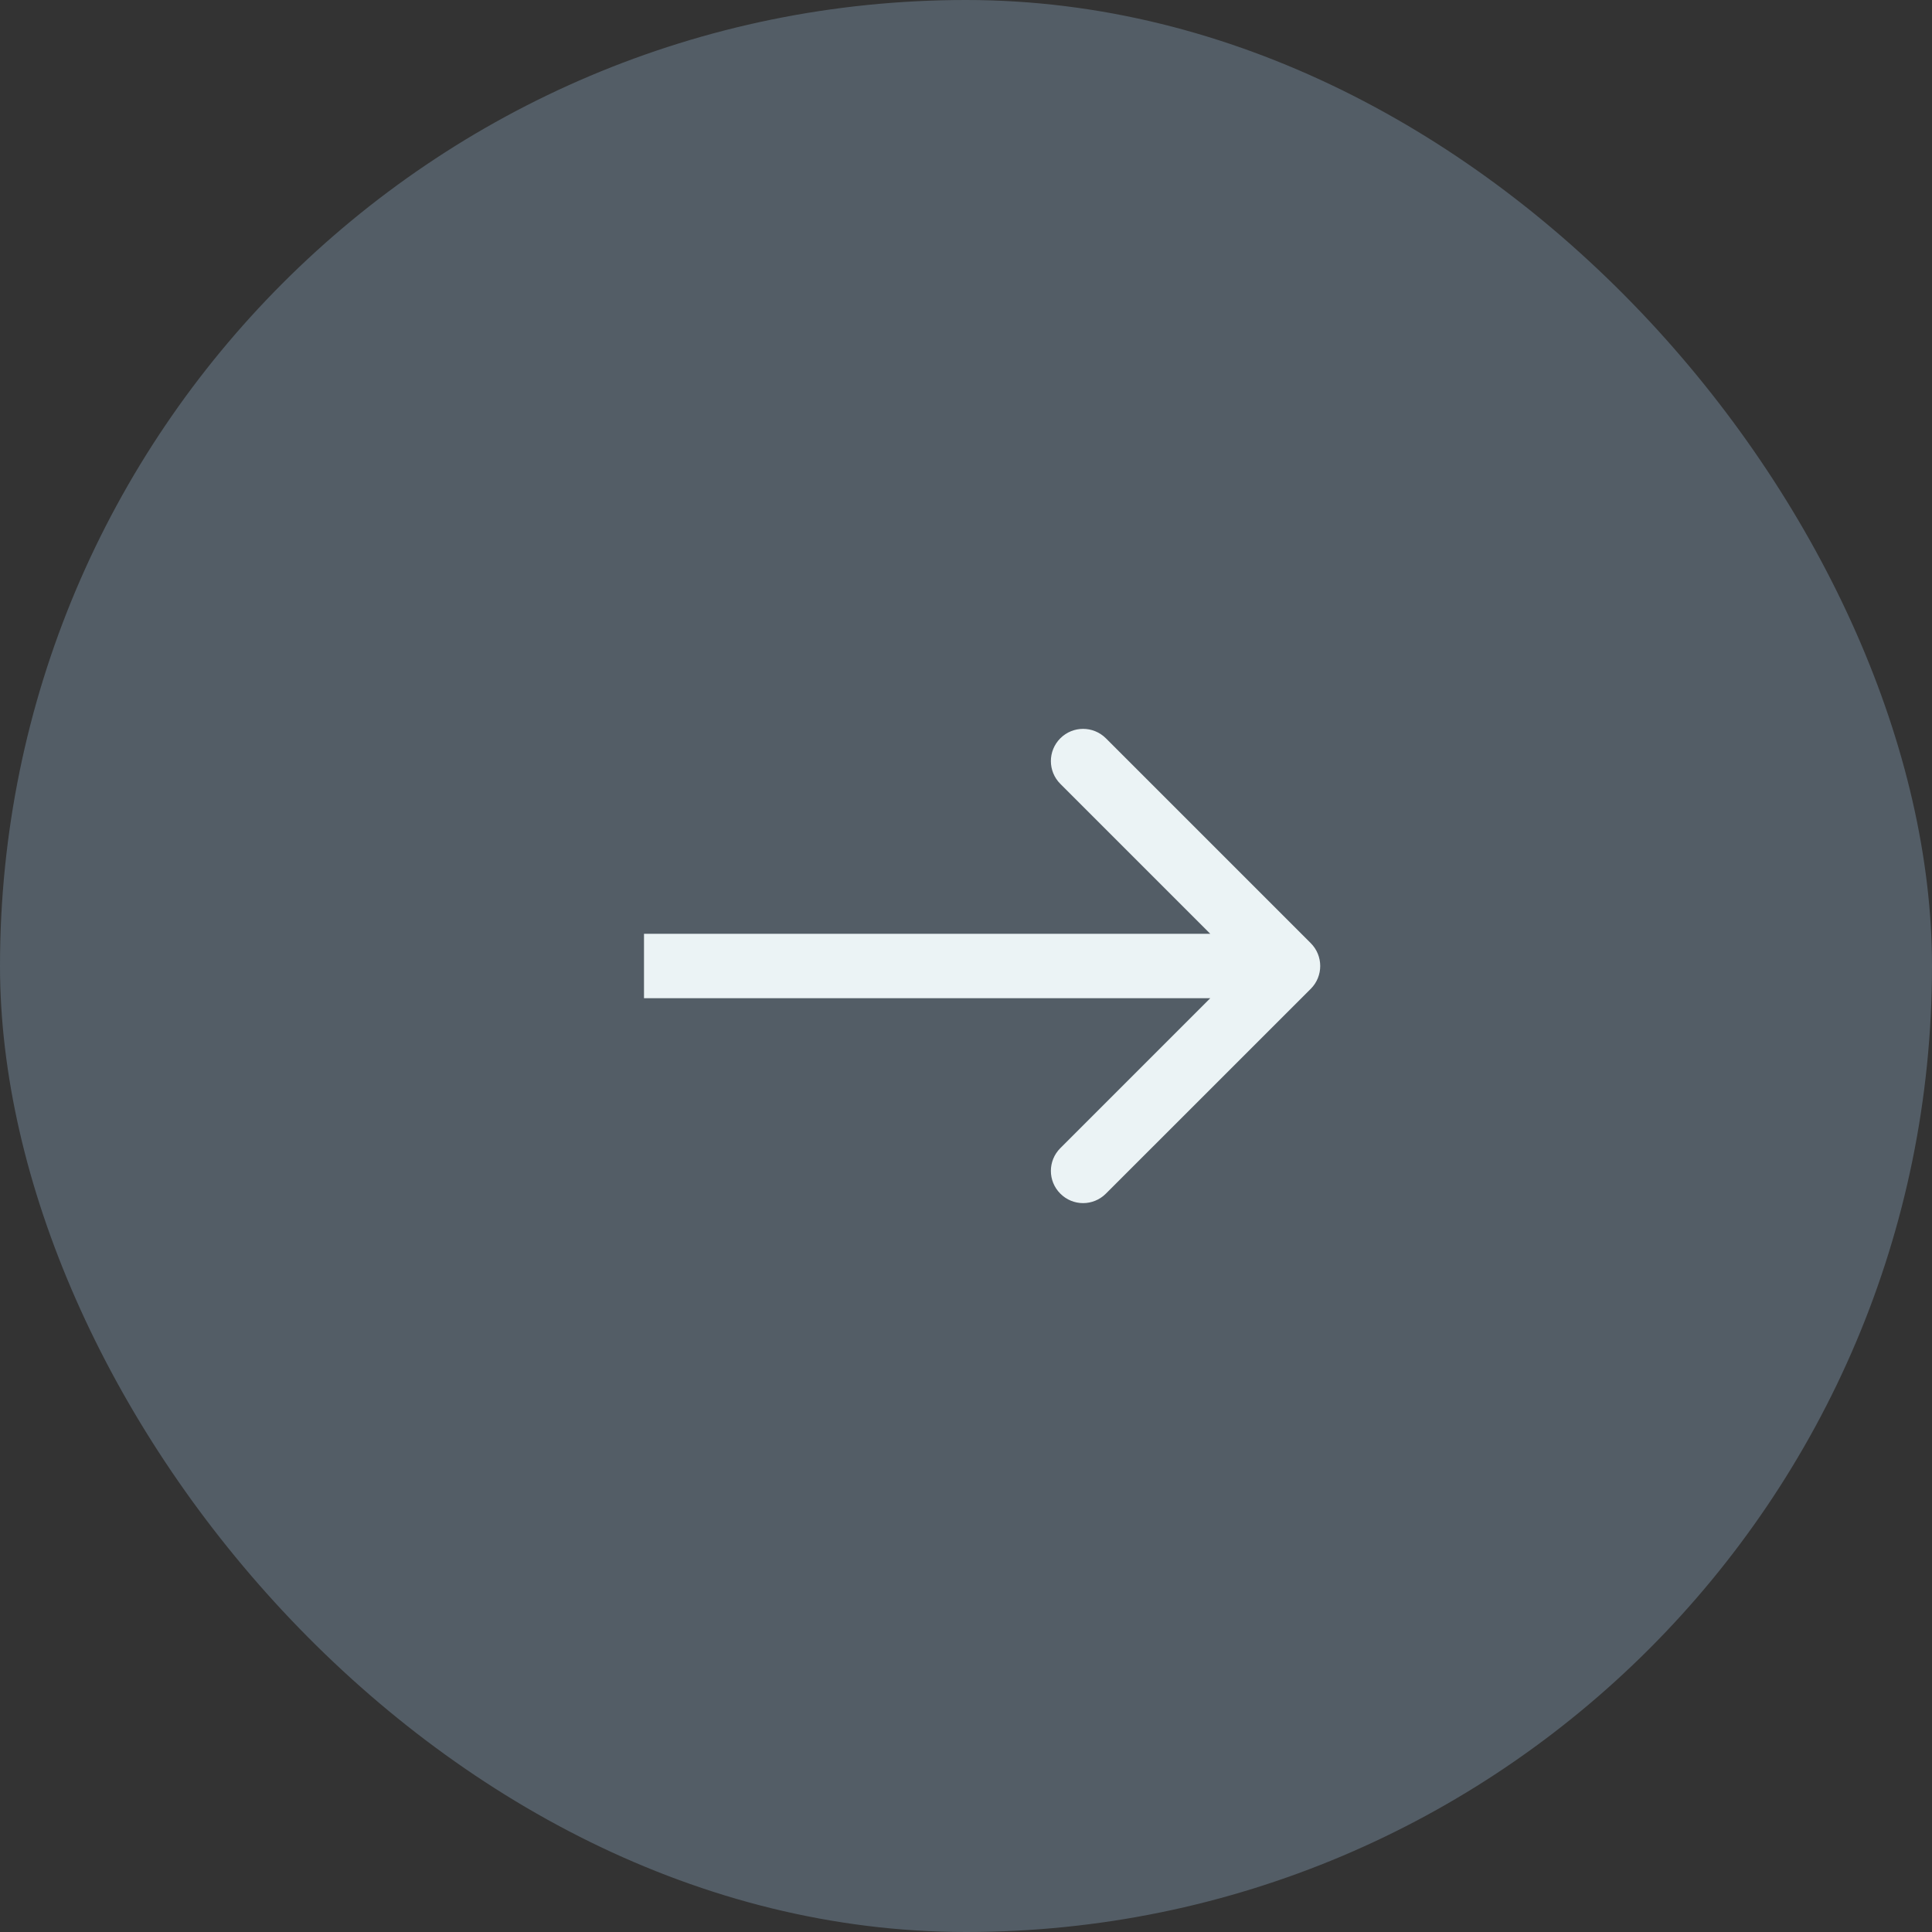
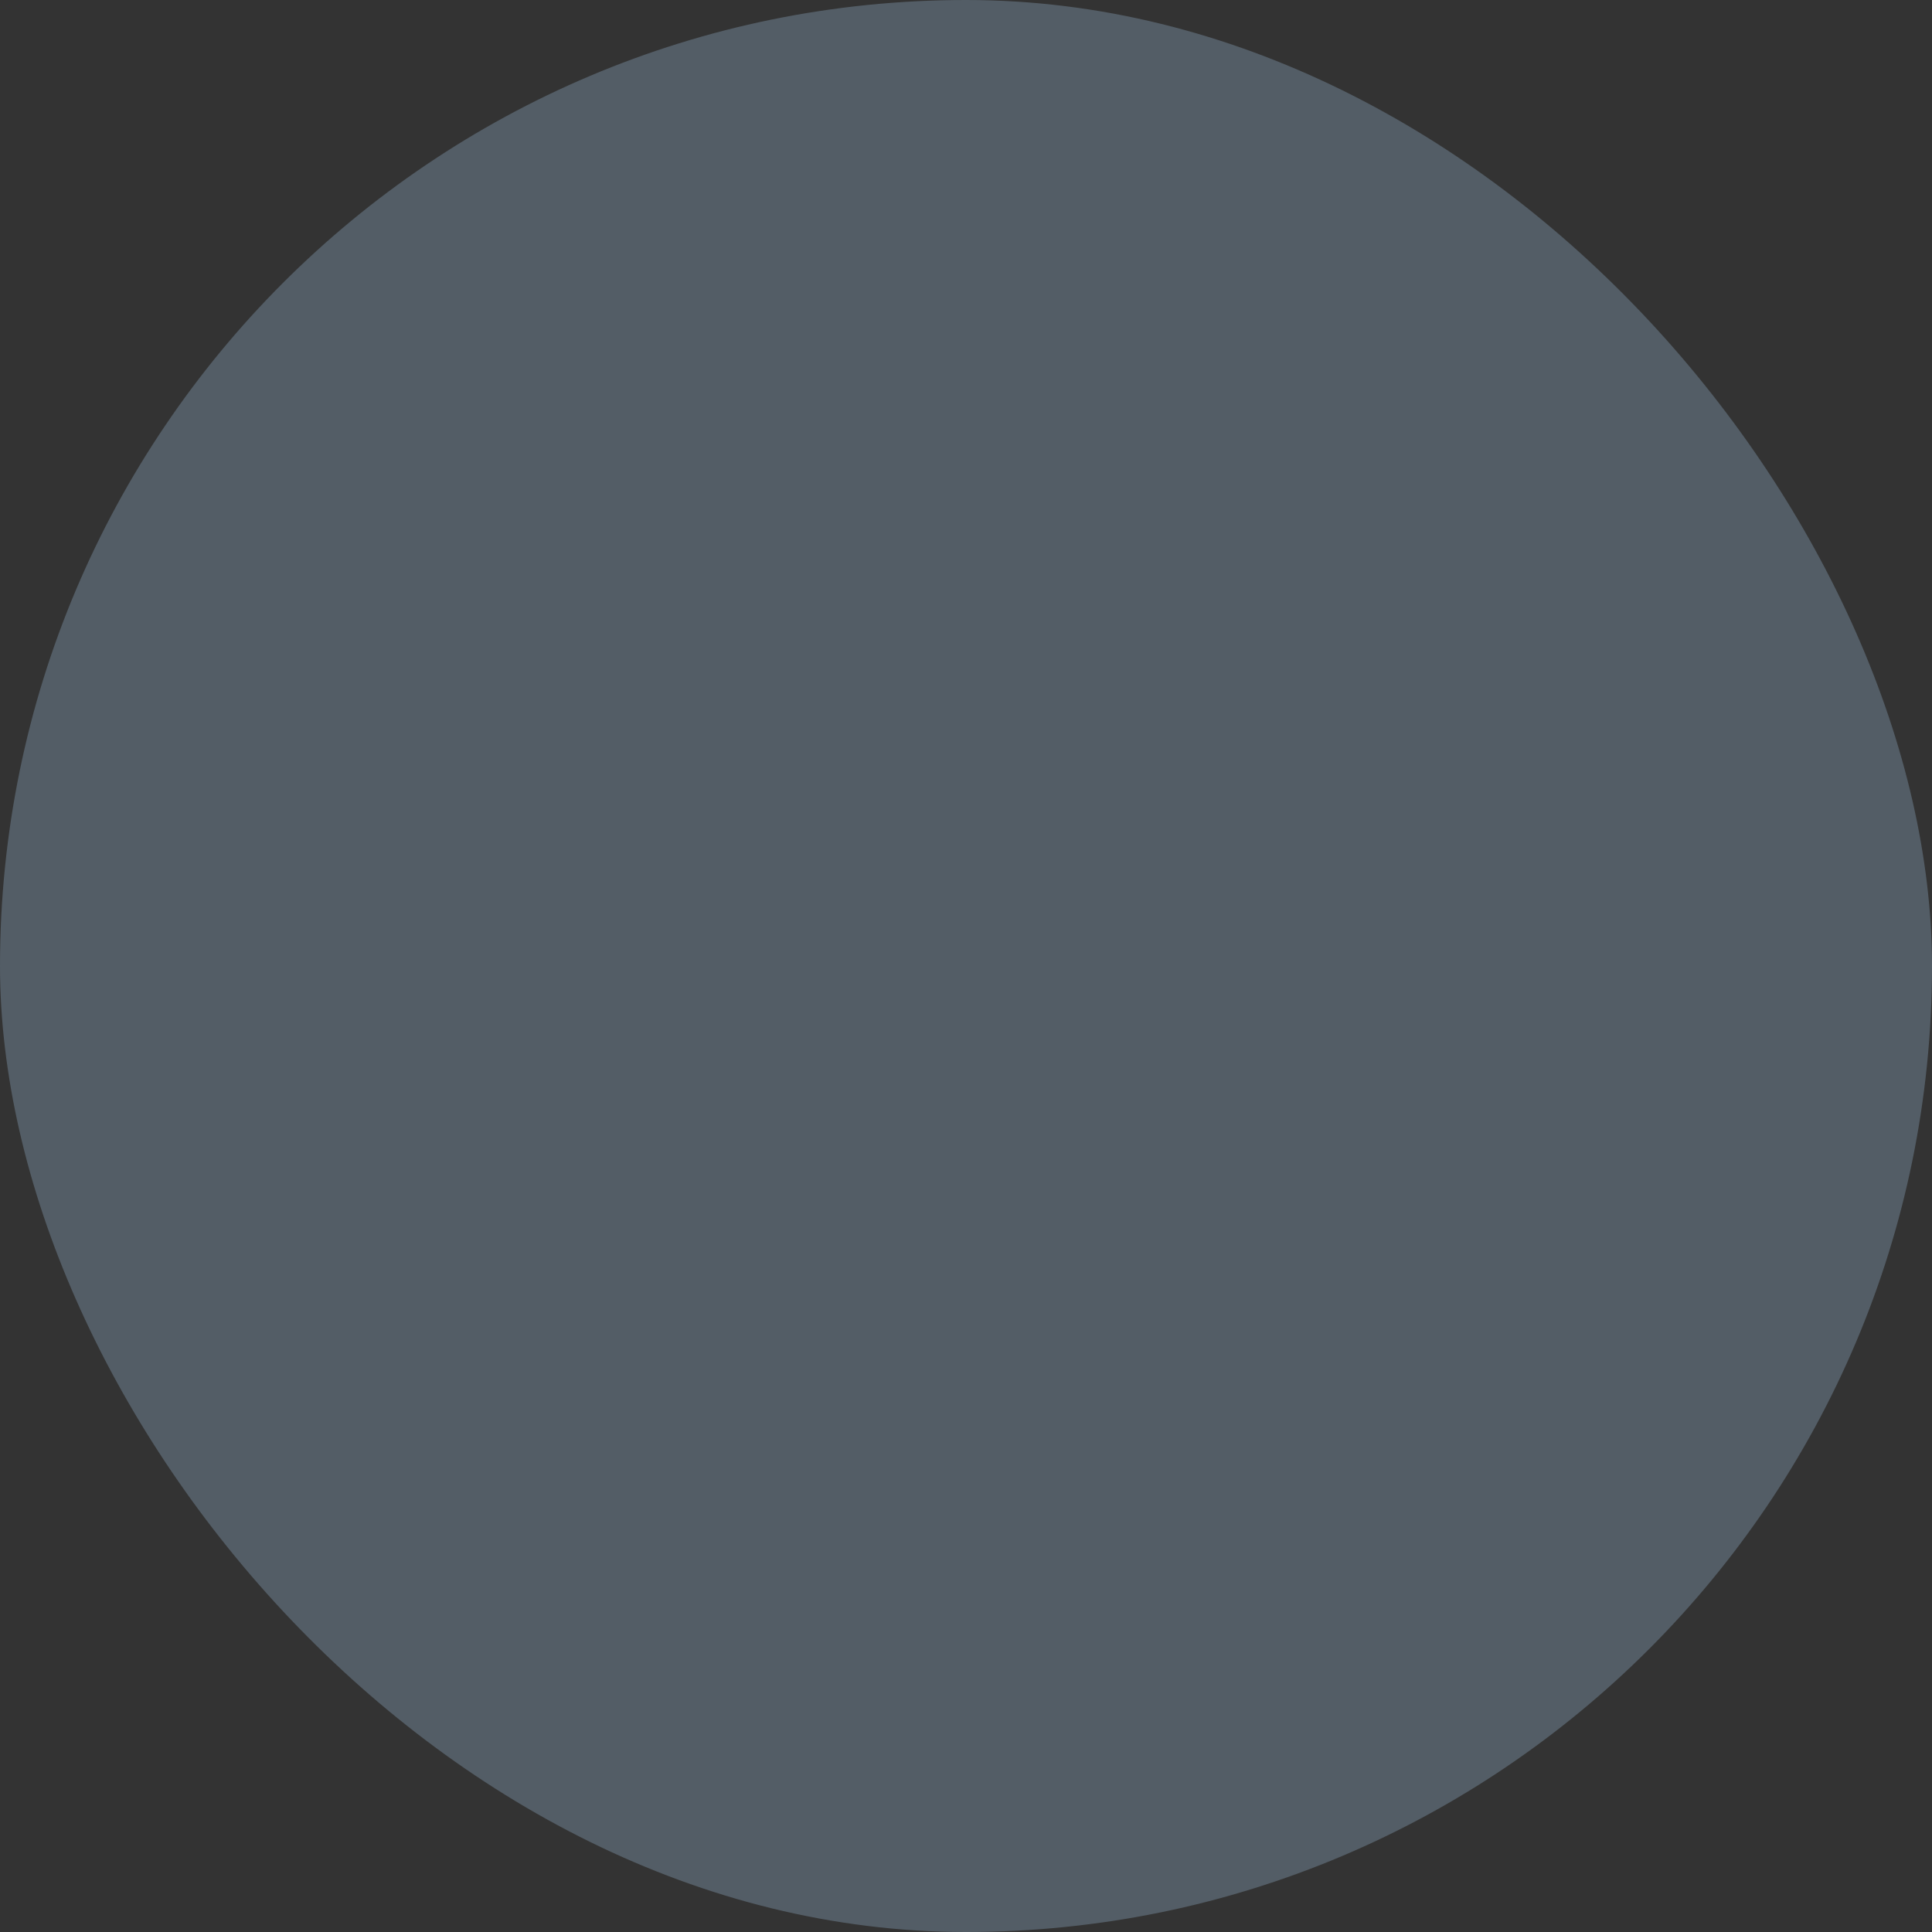
<svg xmlns="http://www.w3.org/2000/svg" width="30" height="30" viewBox="0 0 30 30" fill="none">
  <rect x="0" y="0" width="30" height="30" fill="#333333" stroke="none" />
  <rect width="30" height="30" rx="15" fill="#535D66" />
-   <path d="M20.354 14.646C20.549 14.842 20.549 15.158 20.354 15.354L17.172 18.535C16.976 18.731 16.66 18.731 16.465 18.535C16.269 18.34 16.269 18.024 16.465 17.828L19.293 15L16.465 12.172C16.269 11.976 16.269 11.66 16.465 11.464C16.66 11.269 16.976 11.269 17.172 11.464L20.354 14.646ZM10 14.5L20 14.5V15.5L10 15.5V14.5Z" fill="#EBF3F5" />
</svg>